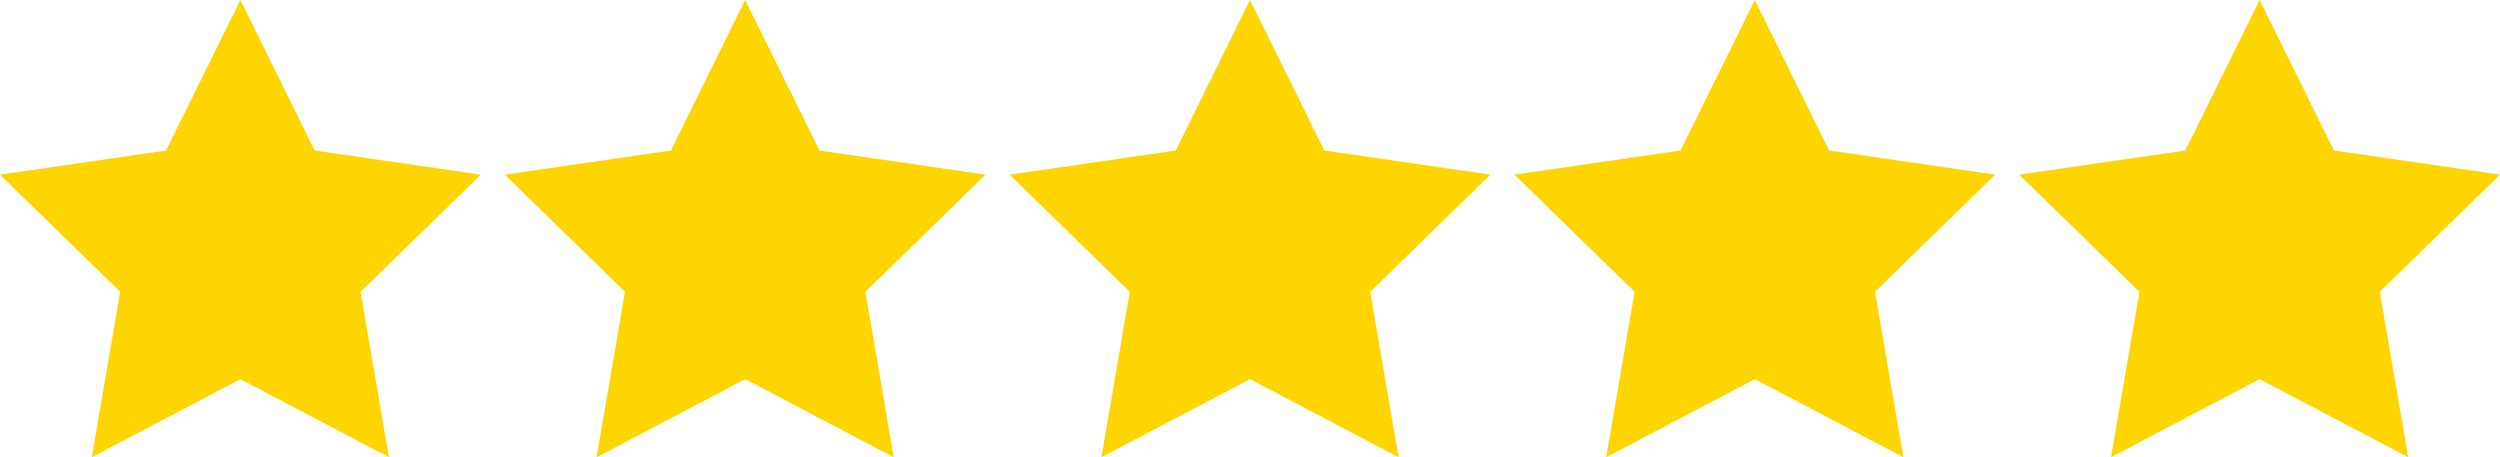
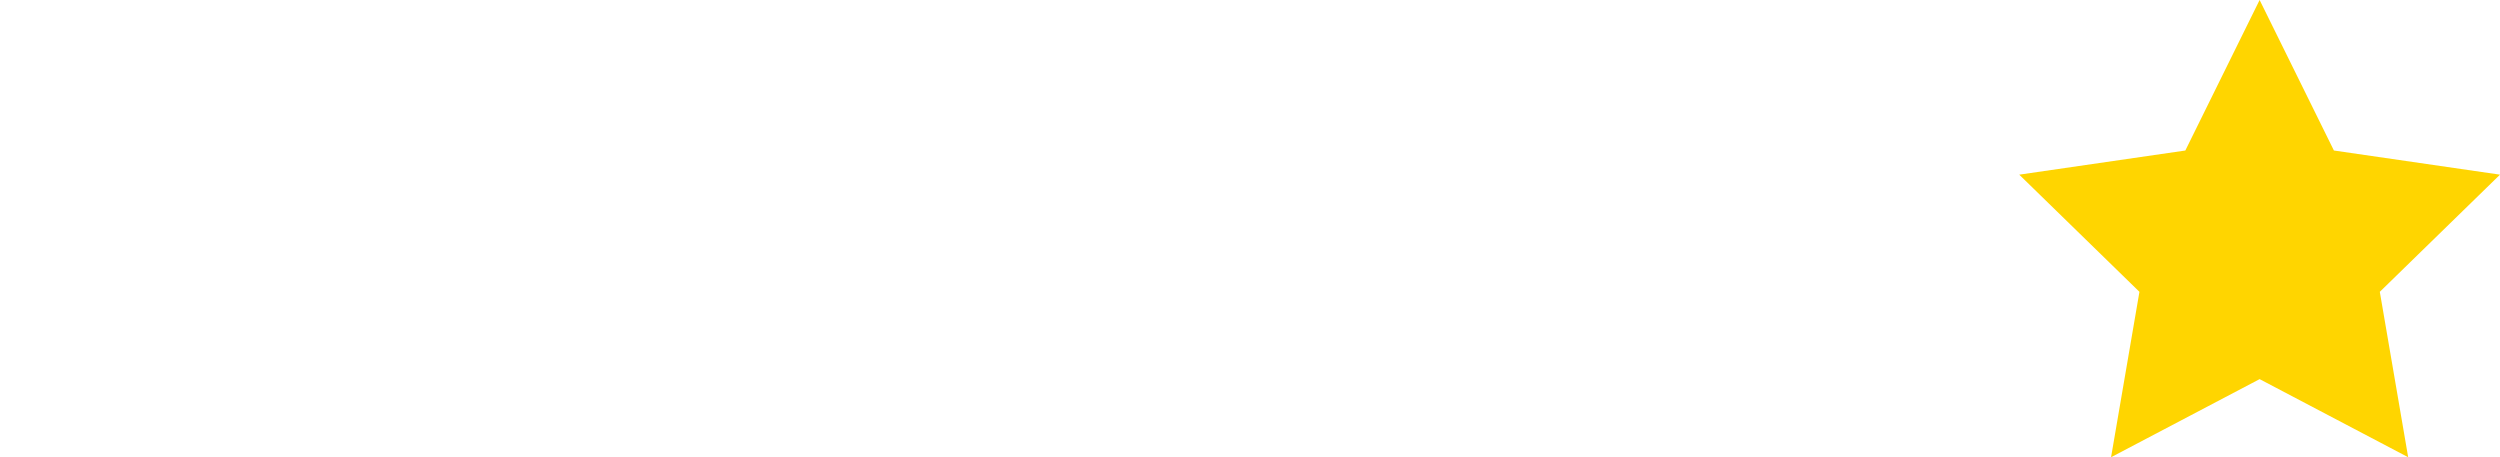
<svg xmlns="http://www.w3.org/2000/svg" id="Layer_1" data-name="Layer 1" viewBox="0 0 1024 187.28">
  <defs>
    <style>.cls-1{fill:#ffd500;}</style>
  </defs>
-   <polygon class="cls-1" points="98.46 0 128.89 61.65 196.92 71.54 147.69 119.53 159.31 187.28 98.46 155.29 37.61 187.28 49.23 119.53 0 71.54 68.03 61.65 98.46 0" />
-   <polygon class="cls-1" points="305.23 0 335.66 61.65 403.69 71.54 354.46 119.53 366.08 187.28 305.23 155.29 244.38 187.28 256 119.53 206.77 71.54 274.8 61.65 305.23 0" />
-   <polygon class="cls-1" points="512 0 542.43 61.65 610.46 71.54 561.23 119.53 572.85 187.28 512 155.29 451.15 187.28 462.77 119.53 413.54 71.54 481.57 61.65 512 0" />
-   <polygon class="cls-1" points="718.77 0 749.2 61.65 817.23 71.54 768 119.53 779.62 187.28 718.77 155.29 657.92 187.28 669.54 119.53 620.31 71.54 688.34 61.65 718.77 0" />
  <polygon class="cls-1" points="925.54 0 955.97 61.65 1024 71.54 974.77 119.53 986.39 187.28 925.54 155.29 864.69 187.28 876.31 119.53 827.08 71.54 895.11 61.65 925.54 0" />
</svg>